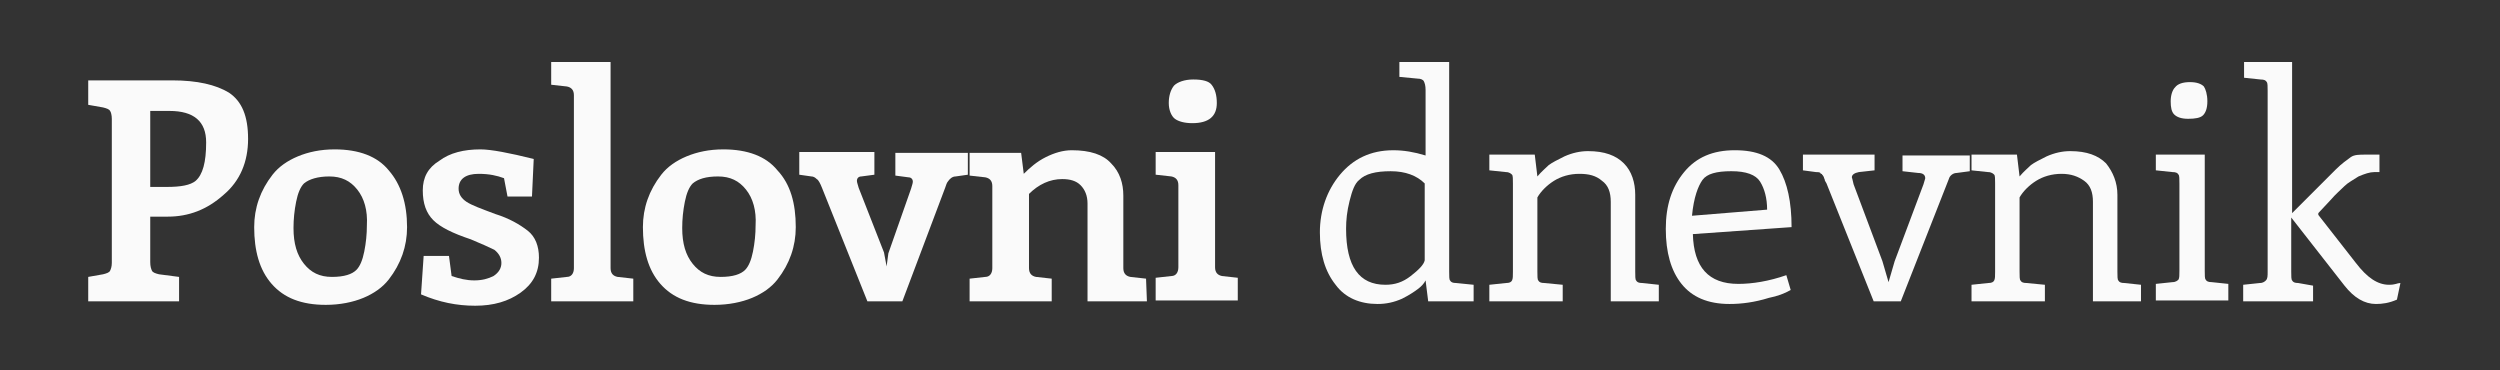
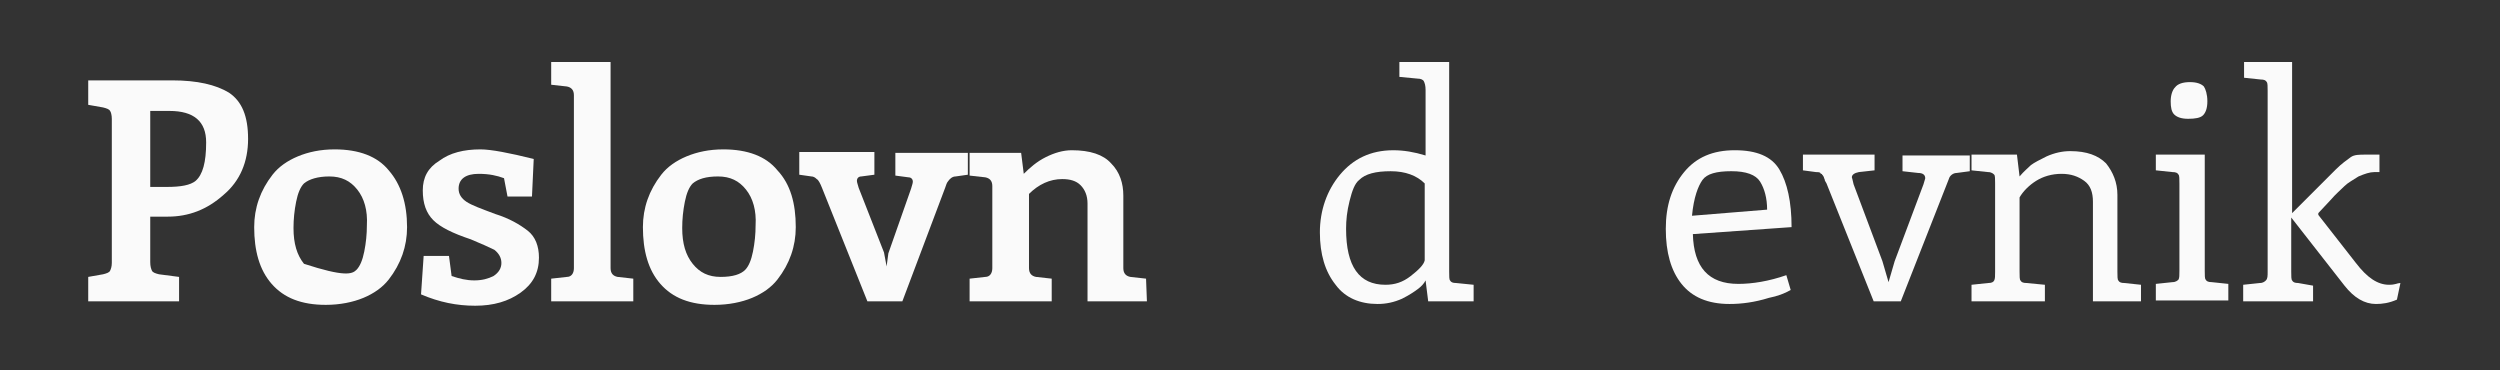
<svg xmlns="http://www.w3.org/2000/svg" width="189" height="28" viewBox="0 0 189 28" fill="none">
  <rect x="0" y="0" width="189" height="28" fill="#333333" stroke="none" />
  <g id="poslovni-dnevnik-logo 1" clip-path="url(#clip0_2545_284)">
    <g id="Group">
      <path id="Vector" d="M8.453 19.878V8.981C8.453 8.717 8.387 8.453 8.321 8.387C8.255 8.255 8.057 8.189 7.792 8.123L6.67 7.925V6.076H13.009C14.925 6.076 16.311 6.406 17.302 7C18.292 7.661 18.755 8.783 18.755 10.5C18.755 12.217 18.16 13.67 16.906 14.727C15.651 15.849 14.264 16.378 12.679 16.378H11.358V19.811C11.358 20.142 11.425 20.34 11.491 20.472C11.557 20.604 11.755 20.67 12.019 20.736L13.538 20.934V22.783H6.67V20.934L7.792 20.736C8.057 20.67 8.255 20.604 8.321 20.472C8.387 20.34 8.453 20.142 8.453 19.878ZM11.358 8.387V14.132H12.613C13.67 14.132 14.396 14 14.792 13.67C15.321 13.208 15.585 12.283 15.585 10.764C15.585 9.179 14.66 8.387 12.811 8.387H11.358Z" fill="#FAFAFA" />
-       <path id="Vector_2" d="M30.774 17.17C30.774 18.623 30.311 19.943 29.387 21.132C28.924 21.726 28.264 22.189 27.472 22.519C26.679 22.849 25.689 23.047 24.632 23.047C22.783 23.047 21.462 22.519 20.538 21.462C19.613 20.406 19.217 18.953 19.217 17.17C19.217 15.717 19.679 14.396 20.604 13.208C21.066 12.613 21.726 12.151 22.519 11.821C23.311 11.491 24.236 11.293 25.293 11.293C27.142 11.293 28.528 11.821 29.387 12.877C30.311 13.934 30.774 15.387 30.774 17.17ZM27.009 14.33C26.481 13.67 25.821 13.34 24.896 13.34C24.038 13.34 23.377 13.538 22.981 13.868C22.717 14.132 22.519 14.594 22.387 15.255C22.255 15.915 22.189 16.576 22.189 17.236C22.189 18.425 22.453 19.283 22.981 19.943C23.509 20.604 24.17 20.934 25.094 20.934C26.019 20.934 26.613 20.736 26.943 20.406C27.207 20.142 27.406 19.679 27.538 19.019C27.67 18.358 27.736 17.698 27.736 17.038C27.802 15.915 27.538 14.991 27.009 14.33Z" fill="#FAFAFA" />
+       <path id="Vector_2" d="M30.774 17.17C30.774 18.623 30.311 19.943 29.387 21.132C28.924 21.726 28.264 22.189 27.472 22.519C26.679 22.849 25.689 23.047 24.632 23.047C22.783 23.047 21.462 22.519 20.538 21.462C19.613 20.406 19.217 18.953 19.217 17.17C19.217 15.717 19.679 14.396 20.604 13.208C21.066 12.613 21.726 12.151 22.519 11.821C23.311 11.491 24.236 11.293 25.293 11.293C27.142 11.293 28.528 11.821 29.387 12.877C30.311 13.934 30.774 15.387 30.774 17.17ZM27.009 14.33C26.481 13.67 25.821 13.34 24.896 13.34C24.038 13.34 23.377 13.538 22.981 13.868C22.717 14.132 22.519 14.594 22.387 15.255C22.255 15.915 22.189 16.576 22.189 17.236C22.189 18.425 22.453 19.283 22.981 19.943C26.019 20.934 26.613 20.736 26.943 20.406C27.207 20.142 27.406 19.679 27.538 19.019C27.67 18.358 27.736 17.698 27.736 17.038C27.802 15.915 27.538 14.991 27.009 14.33Z" fill="#FAFAFA" />
      <path id="Vector_3" d="M36.321 11.293C37.113 11.293 38.5 11.557 40.349 12.019L40.217 14.858H38.368L38.104 13.472C37.575 13.274 36.981 13.142 36.189 13.142C35.198 13.142 34.67 13.538 34.67 14.264C34.67 14.66 34.868 14.991 35.264 15.255C35.66 15.519 36.387 15.783 37.443 16.179C38.5 16.509 39.292 16.972 39.887 17.434C40.481 17.896 40.745 18.623 40.745 19.481C40.745 20.604 40.283 21.462 39.358 22.123C38.434 22.783 37.311 23.113 35.925 23.113C34.538 23.113 33.217 22.849 31.83 22.255L32.028 19.349H33.943L34.142 20.868C34.736 21.066 35.264 21.198 35.858 21.198C36.453 21.198 36.915 21.066 37.311 20.868C37.708 20.604 37.906 20.274 37.906 19.877C37.906 19.481 37.708 19.151 37.377 18.887C36.981 18.689 36.387 18.425 35.594 18.094C34.208 17.632 33.283 17.17 32.755 16.642C32.226 16.113 31.962 15.387 31.962 14.396C31.962 13.406 32.358 12.679 33.217 12.151C34.009 11.557 35.066 11.293 36.321 11.293Z" fill="#FAFAFA" />
      <path id="Vector_4" d="M46.16 4.689V20.274C46.16 20.67 46.358 20.868 46.689 20.934L47.877 21.066V22.783H41.67V21.066L42.858 20.934C43.189 20.934 43.387 20.67 43.387 20.274V7.198C43.387 6.802 43.189 6.604 42.858 6.538L41.67 6.406V4.689H46.16Z" fill="#FAFAFA" />
      <path id="Vector_5" d="M60.16 17.17C60.16 18.623 59.698 19.943 58.774 21.132C58.311 21.726 57.651 22.189 56.858 22.519C56.066 22.849 55.075 23.047 54.019 23.047C52.17 23.047 50.849 22.519 49.925 21.462C49 20.406 48.604 18.953 48.604 17.17C48.604 15.717 49.066 14.396 49.991 13.208C50.453 12.613 51.113 12.151 51.906 11.821C52.698 11.491 53.623 11.293 54.679 11.293C56.528 11.293 57.915 11.821 58.774 12.877C59.764 13.934 60.16 15.387 60.16 17.17ZM56.396 14.33C55.868 13.67 55.208 13.34 54.283 13.34C53.358 13.34 52.764 13.538 52.368 13.868C52.104 14.132 51.906 14.594 51.774 15.255C51.642 15.915 51.575 16.576 51.575 17.236C51.575 18.425 51.84 19.283 52.368 19.943C52.896 20.604 53.557 20.934 54.481 20.934C55.406 20.934 56 20.736 56.33 20.406C56.594 20.142 56.792 19.679 56.925 19.019C57.057 18.358 57.123 17.698 57.123 17.038C57.189 15.915 56.925 14.991 56.396 14.33Z" fill="#FAFAFA" />
      <path id="Vector_6" d="M67.16 19.151L68.877 14.264C68.943 14 69.01 13.868 69.01 13.736C69.01 13.538 68.877 13.406 68.679 13.406L67.689 13.274V11.557H73.17V13.208L72.245 13.34C71.981 13.34 71.783 13.538 71.651 13.736C71.585 13.802 71.519 14 71.453 14.198L68.217 22.783H65.576L62.142 14.198C62.01 13.868 61.877 13.604 61.745 13.538C61.613 13.406 61.481 13.34 61.349 13.34L60.425 13.208V11.491H66.104V13.208L65.113 13.34C64.915 13.34 64.783 13.472 64.783 13.67C64.783 13.802 64.849 13.934 64.915 14.198L66.83 19.085L67.028 20.142L67.16 19.151Z" fill="#FAFAFA" />
      <path id="Vector_7" d="M86.707 22.783H82.217V15.387C82.217 14.792 82.019 14.33 81.689 14C81.359 13.67 80.896 13.538 80.302 13.538C79.377 13.538 78.519 13.934 77.792 14.66V20.273C77.792 20.67 77.991 20.868 78.321 20.934L79.509 21.066V22.783H73.302V21.066L74.491 20.934C74.821 20.934 75.019 20.67 75.019 20.273V14.066C75.019 13.67 74.821 13.472 74.491 13.406L73.302 13.274V11.556H77.198L77.396 13.141C77.859 12.679 78.387 12.217 79.047 11.887C79.707 11.556 80.368 11.358 81.028 11.358C82.415 11.358 83.406 11.689 84 12.349C84.66 13.009 84.924 13.868 84.924 14.792V20.273C84.924 20.67 85.123 20.868 85.453 20.934L86.641 21.066L86.707 22.783Z" fill="#FAFAFA" />
-       <path id="Vector_8" d="M91.859 11.49V20.207C91.859 20.604 92.057 20.802 92.387 20.868L93.576 21V22.717H87.368V21L88.557 20.868C88.887 20.868 89.085 20.604 89.085 20.207V14C89.085 13.604 88.887 13.405 88.557 13.339L87.368 13.207V11.49H91.859ZM91.991 7.792C91.991 8.783 91.396 9.311 90.141 9.311C89.547 9.311 89.085 9.179 88.821 8.981C88.557 8.783 88.359 8.321 88.359 7.792C88.359 7.264 88.491 6.802 88.755 6.472C89.019 6.207 89.547 6.009 90.207 6.009C90.934 6.009 91.396 6.141 91.594 6.405C91.859 6.736 91.991 7.198 91.991 7.792Z" fill="#FAFAFA" />
      <path id="Vector_9" d="M109.557 4.689V20.538C109.557 20.868 109.557 21.132 109.623 21.198C109.689 21.331 109.821 21.396 110.085 21.396L111.406 21.529V22.783H107.972L107.774 21.198C107.642 21.462 107.443 21.661 107.179 21.859C106.915 22.057 106.519 22.321 105.991 22.585C105.396 22.849 104.802 22.981 104.142 22.981C102.821 22.981 101.698 22.519 100.972 21.529C100.179 20.538 99.783 19.217 99.783 17.566C99.783 15.915 100.311 14.396 101.302 13.208C102.293 12.019 103.613 11.359 105.33 11.359C106.123 11.359 106.915 11.491 107.774 11.755V6.802C107.774 6.472 107.708 6.274 107.642 6.142C107.576 6.01 107.377 5.944 107.179 5.944L105.793 5.812V4.689H109.557ZM107.708 19.68V13.868C107.113 13.274 106.255 12.944 105.132 12.944C104.009 12.944 103.217 13.142 102.755 13.604C102.425 13.868 102.226 14.396 102.028 15.189C101.83 15.981 101.764 16.642 101.764 17.302C101.764 20.142 102.755 21.529 104.736 21.529C105.462 21.529 106.057 21.331 106.651 20.868C107.245 20.406 107.642 20.01 107.708 19.68Z" fill="#FAFAFA" />
-       <path id="Vector_10" d="M125.406 22.783H121.774V15.255C121.774 14.529 121.575 14 121.113 13.67C120.651 13.274 120.123 13.142 119.396 13.142C118.67 13.142 118.009 13.34 117.481 13.67C116.953 14 116.491 14.463 116.226 14.925V20.538C116.226 20.868 116.226 21.132 116.292 21.198C116.358 21.331 116.491 21.396 116.755 21.396L118.141 21.529V22.783H112.594V21.529L113.849 21.396C114.113 21.396 114.245 21.331 114.311 21.198C114.377 21.066 114.377 20.868 114.377 20.538V13.868C114.377 13.538 114.377 13.274 114.311 13.208C114.245 13.142 114.113 13.01 113.849 13.01L112.594 12.878V11.689H116.028L116.226 13.34C116.557 12.944 116.887 12.68 117.085 12.481C117.349 12.283 117.745 12.085 118.274 11.821C118.868 11.557 119.462 11.425 120.057 11.425C121.311 11.425 122.17 11.755 122.764 12.349C123.358 12.944 123.623 13.802 123.623 14.727V20.538C123.623 20.868 123.623 21.132 123.689 21.198C123.755 21.331 123.887 21.396 124.151 21.396L125.406 21.529V22.783Z" fill="#FAFAFA" />
      <path id="Vector_11" d="M135.443 17.17L127.981 17.698C128.047 20.207 129.17 21.462 131.415 21.462C132.472 21.462 133.726 21.264 135.047 20.802L135.377 21.924C134.915 22.189 134.387 22.387 133.726 22.519C132.67 22.849 131.679 22.981 130.755 22.981C129.104 22.981 127.915 22.453 127.123 21.462C126.33 20.472 125.934 19.085 125.934 17.302C125.934 15.519 126.396 14.132 127.321 13.009C128.245 11.887 129.5 11.358 131.151 11.358C132.802 11.358 133.925 11.821 134.519 12.811C135.113 13.802 135.443 15.255 135.443 17.17ZM127.915 16.311L133.594 15.849C133.594 14.991 133.396 14.264 133.066 13.736C132.736 13.207 132.009 12.943 130.887 12.943C129.764 12.943 129.038 13.141 128.708 13.604C128.377 14.066 128.047 14.924 127.915 16.311Z" fill="#FAFAFA" />
      <path id="Vector_12" d="M143.698 22.783H141.651L138.085 13.868C138.019 13.736 137.953 13.67 137.953 13.604C137.953 13.538 137.887 13.472 137.887 13.406C137.887 13.34 137.821 13.34 137.821 13.274L137.755 13.208C137.755 13.142 137.689 13.142 137.689 13.142C137.689 13.142 137.623 13.142 137.623 13.076C137.557 13.01 137.425 13.01 137.292 13.01L136.302 12.878V11.689H141.717V12.878L140.528 13.01C140.198 13.076 140 13.208 140 13.406C140 13.406 140.066 13.604 140.132 13.934L142.311 19.746L142.774 21.331L143.236 19.746L145.415 13.934C145.481 13.67 145.547 13.538 145.547 13.472C145.547 13.208 145.349 13.076 145.019 13.076L143.83 12.944V11.755H148.915V12.944L147.925 13.076C147.66 13.076 147.396 13.274 147.33 13.538L143.698 22.783Z" fill="#FAFAFA" />
      <path id="Vector_13" d="M161.859 22.783H158.226V15.255C158.226 14.529 158.028 14 157.566 13.67C157.104 13.34 156.576 13.142 155.849 13.142C155.123 13.142 154.462 13.34 153.934 13.67C153.406 14 152.943 14.463 152.679 14.925V20.538C152.679 20.868 152.679 21.132 152.745 21.198C152.811 21.331 152.943 21.396 153.208 21.396L154.594 21.529V22.783H149.047V21.529L150.302 21.396C150.566 21.396 150.698 21.331 150.764 21.198C150.83 21.066 150.83 20.868 150.83 20.538V13.868C150.83 13.538 150.83 13.274 150.764 13.208C150.698 13.142 150.566 13.01 150.302 13.01L149.047 12.878V11.689H152.481L152.679 13.34C153.01 12.944 153.34 12.68 153.538 12.481C153.802 12.283 154.198 12.085 154.726 11.821C155.321 11.557 155.915 11.425 156.51 11.425C157.764 11.425 158.623 11.755 159.217 12.349C159.745 13.01 160.076 13.802 160.076 14.727V20.538C160.076 20.868 160.076 21.132 160.142 21.198C160.208 21.331 160.34 21.396 160.604 21.396L161.859 21.529V22.783Z" fill="#FAFAFA" />
      <path id="Vector_14" d="M166.679 11.623V20.472C166.679 20.802 166.679 21.066 166.745 21.132C166.811 21.264 166.943 21.33 167.208 21.33L168.462 21.462V22.717H162.981V21.462L164.236 21.33C164.5 21.33 164.632 21.198 164.698 21.132C164.764 21 164.764 20.802 164.764 20.472V13.868C164.764 13.538 164.764 13.274 164.698 13.207C164.632 13.075 164.5 13.009 164.236 13.009L162.981 12.877V11.689H166.679V11.623ZM165.557 6.208C166.085 6.208 166.415 6.34 166.613 6.538C166.745 6.736 166.877 7.132 166.877 7.66C166.877 8.189 166.745 8.519 166.547 8.717C166.349 8.915 165.953 8.981 165.425 8.981C164.896 8.981 164.566 8.849 164.368 8.651C164.17 8.453 164.104 8.123 164.104 7.66C164.104 7.198 164.236 6.802 164.434 6.604C164.632 6.34 165.028 6.208 165.557 6.208Z" fill="#FAFAFA" />
      <path id="Vector_15" d="M171.434 20.538V6.868C171.434 6.538 171.434 6.274 171.368 6.208C171.302 6.076 171.17 6.01 170.906 6.01L169.651 5.878V4.689H173.283V16.113L176.585 12.812C177.047 12.349 177.443 12.085 177.708 11.887C177.972 11.689 178.368 11.689 178.83 11.689H179.887V13.01H179.491C179.16 13.01 178.764 13.142 178.302 13.34C177.906 13.604 177.509 13.802 177.245 14.066C176.981 14.331 176.585 14.661 176.189 15.123L175.264 16.113V16.246L178.104 19.878C178.962 21 179.755 21.529 180.613 21.529C180.745 21.529 180.877 21.529 181.142 21.462C181.34 21.396 181.472 21.396 181.472 21.396L181.208 22.651C180.613 22.915 180.085 22.981 179.623 22.981C178.764 22.981 177.972 22.519 177.245 21.595L173.217 16.444V20.538C173.217 20.868 173.217 21.132 173.283 21.198C173.349 21.331 173.481 21.396 173.745 21.396L174.868 21.595V22.783H169.585V21.529L170.84 21.396C171.104 21.396 171.236 21.264 171.302 21.198C171.434 21.066 171.434 20.868 171.434 20.538Z" fill="#FAFAFA" />
    </g>
  </g>
  <defs>
    <clipPath id="clip0_2545_284">
      <rect width="188.472" height="28" fill="white" />
    </clipPath>
  </defs>
</svg>